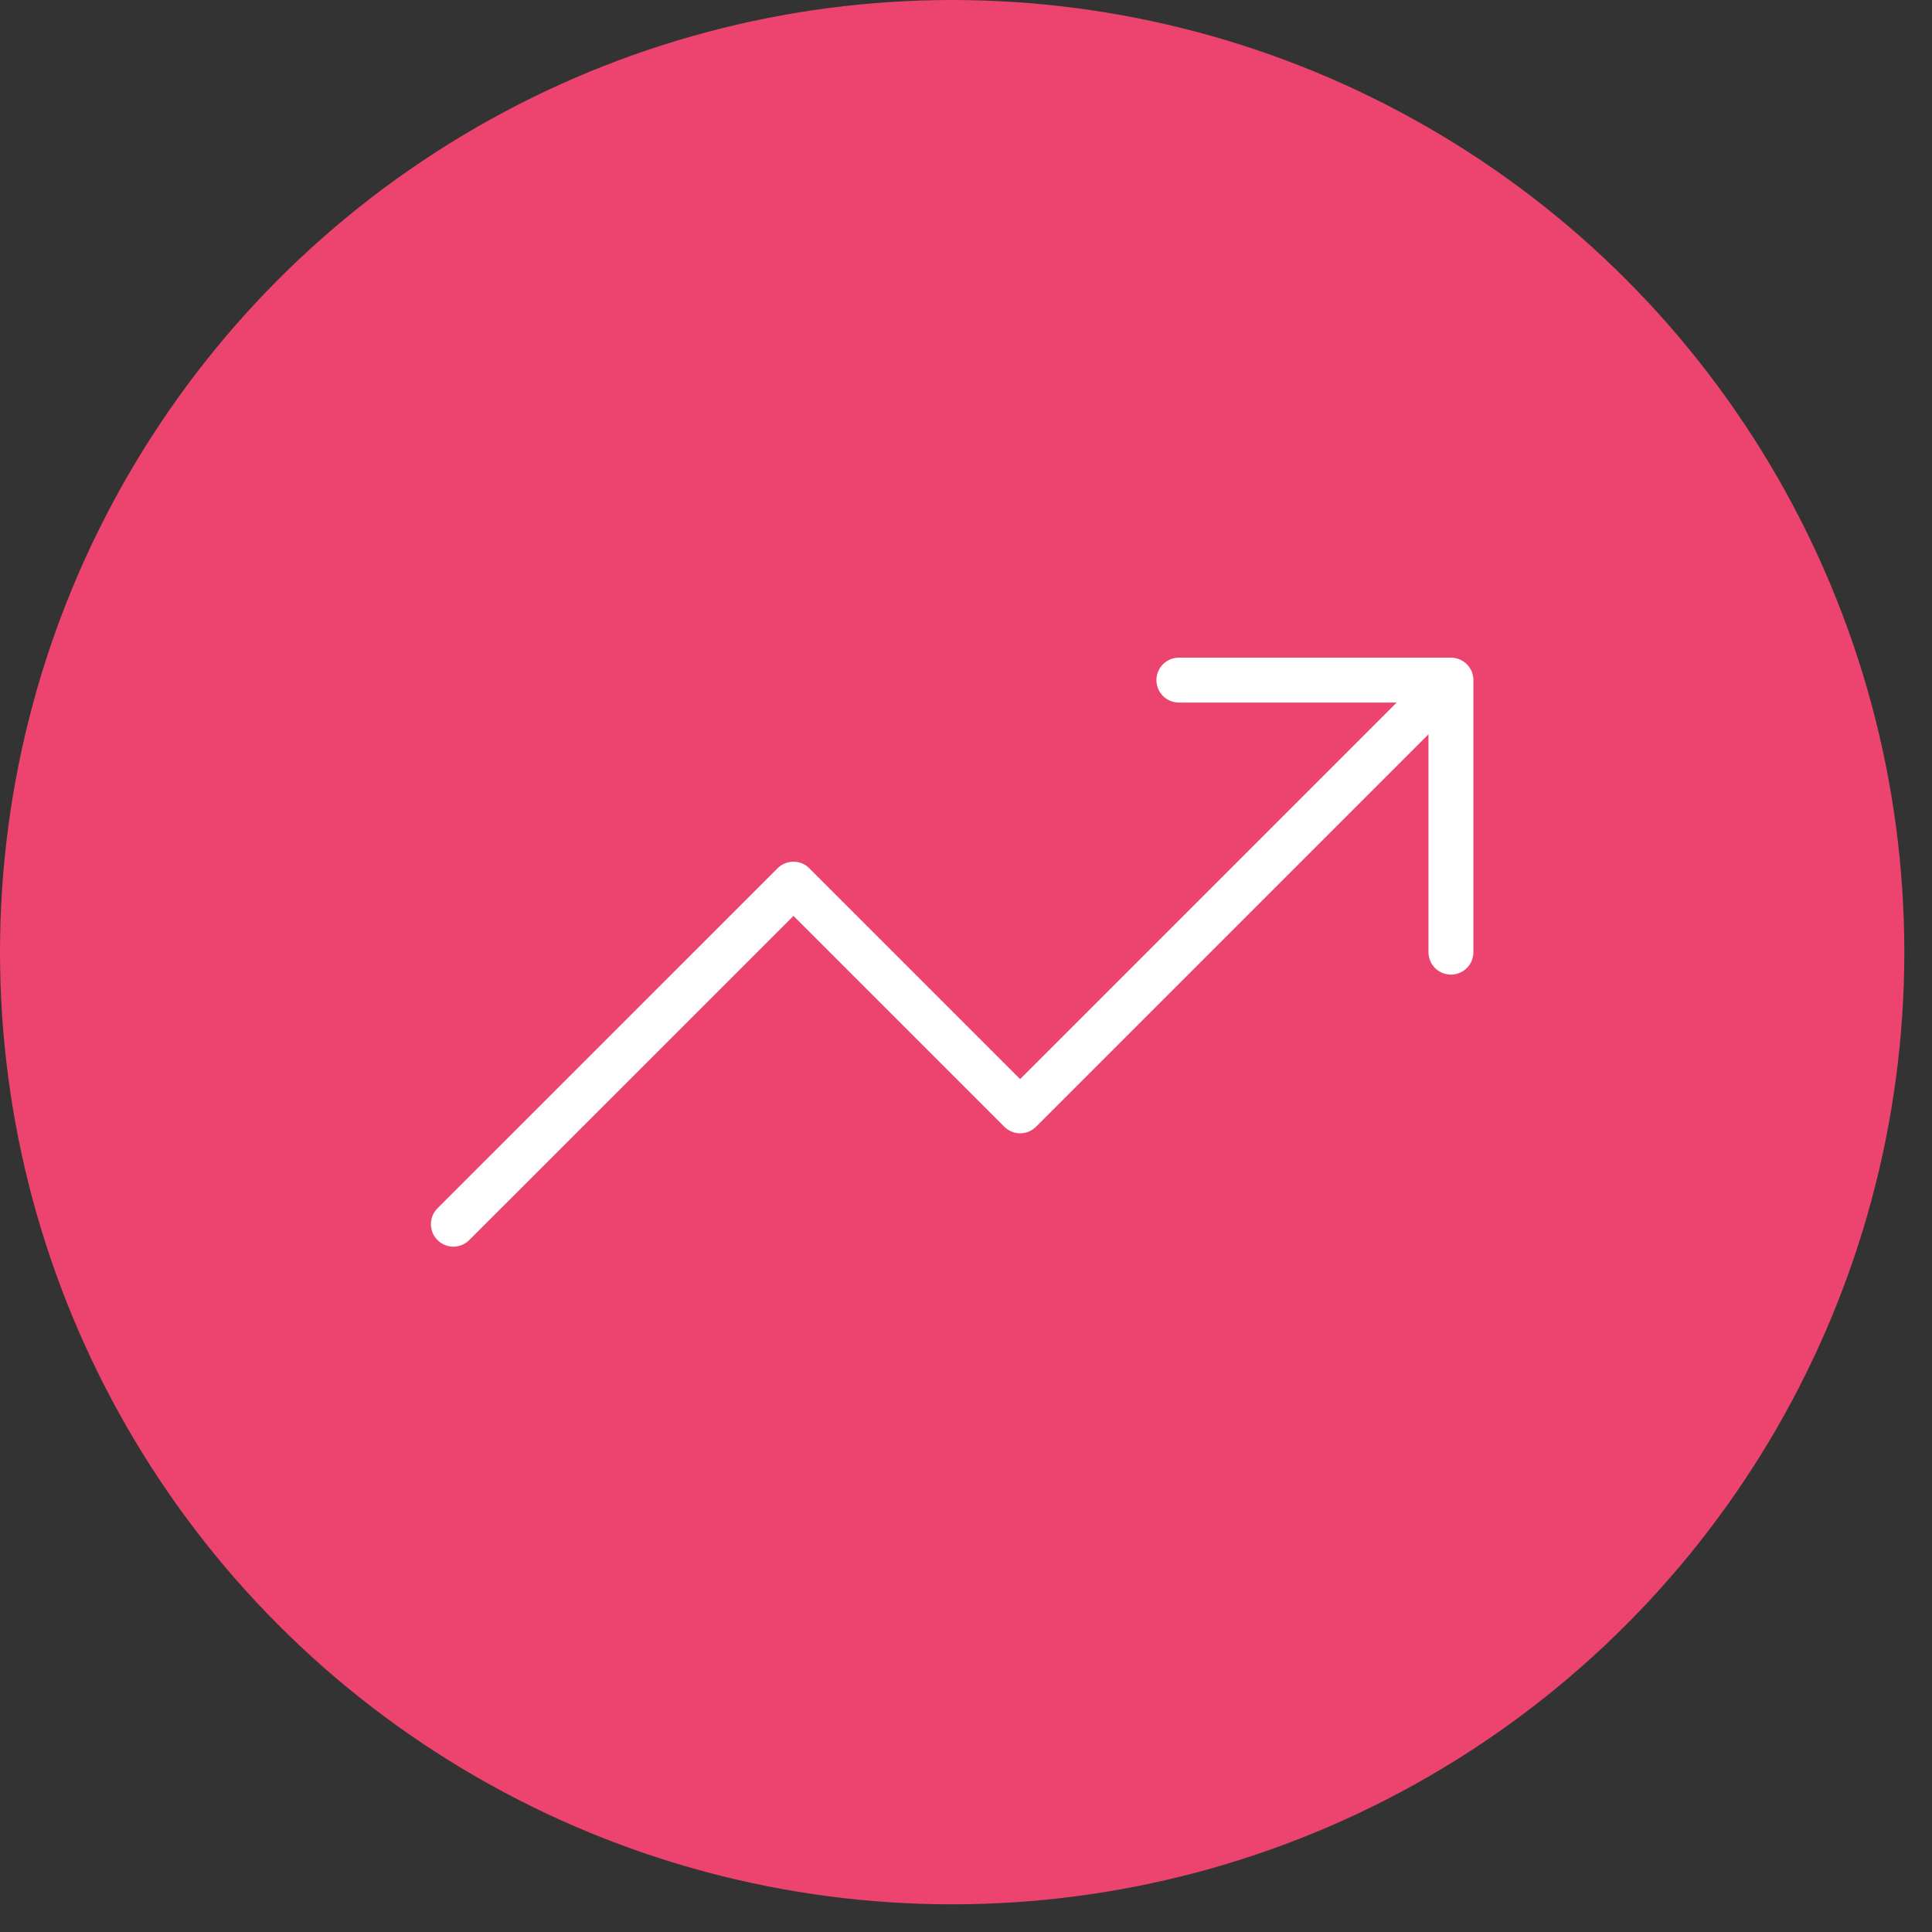
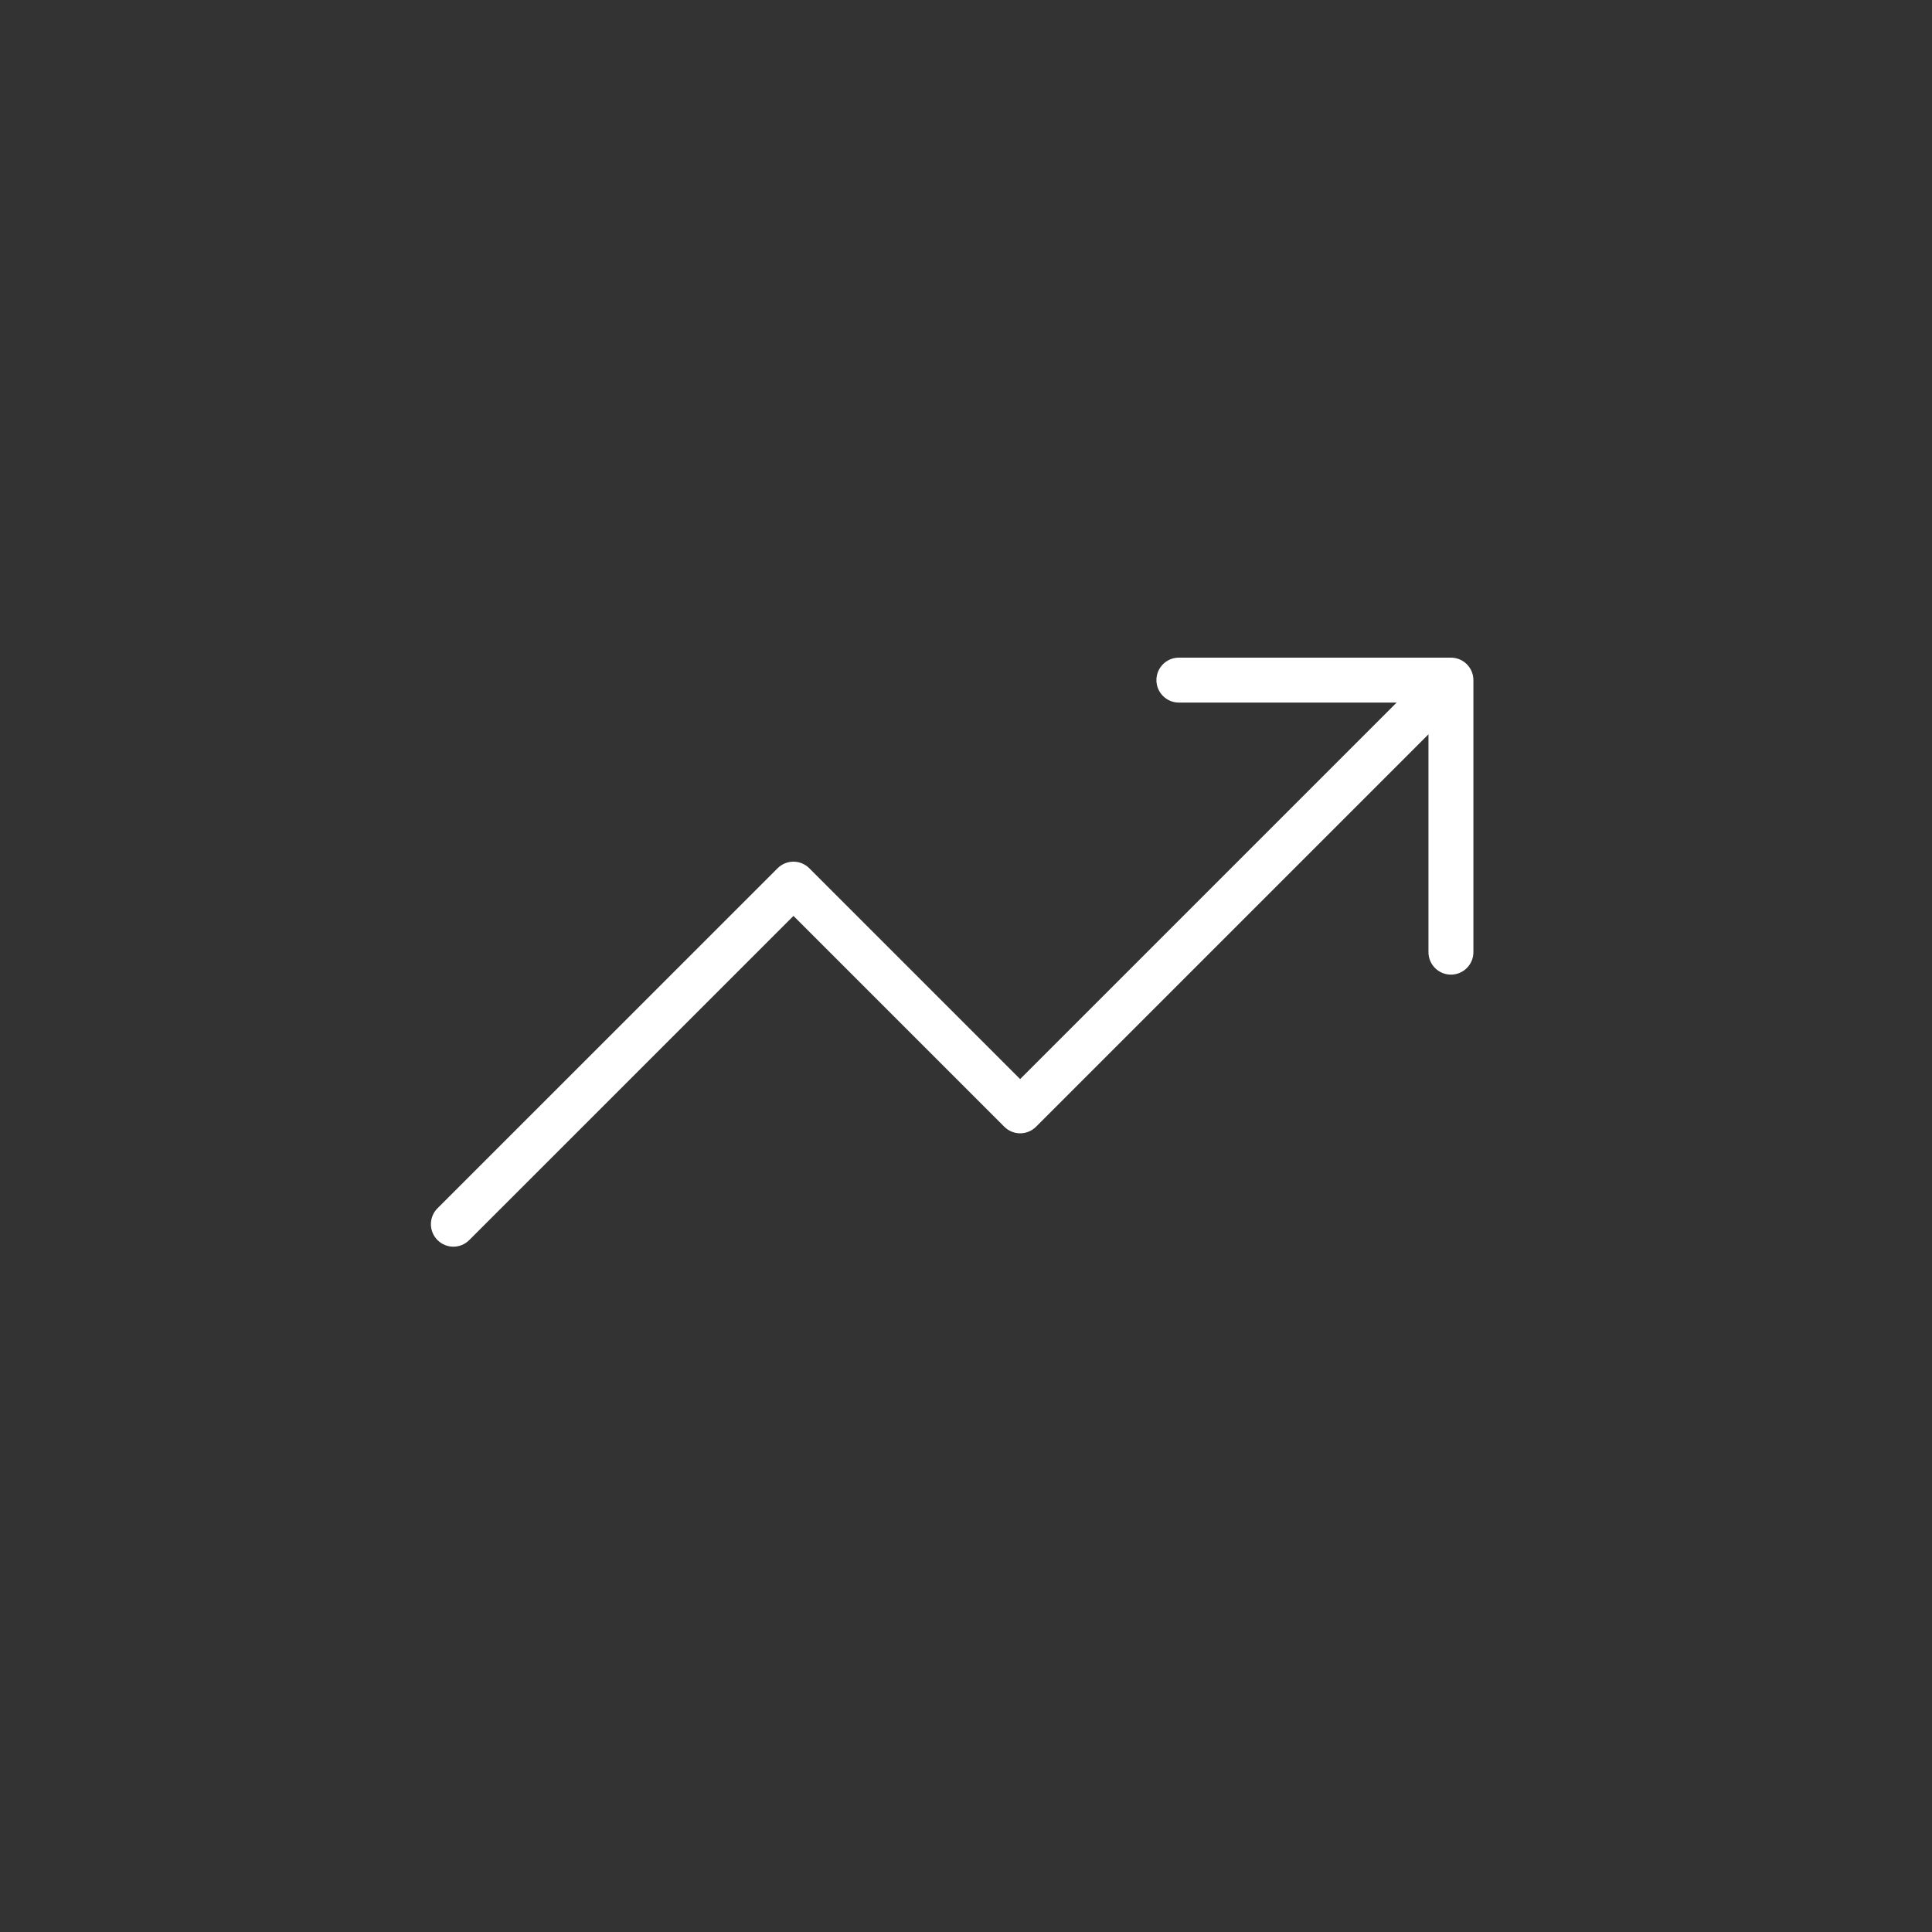
<svg xmlns="http://www.w3.org/2000/svg" width="43" height="43" viewBox="0 0 43 43" fill="none">
  <rect x="0" y="0" width="43" height="43" fill="#333333" stroke="none" />
-   <circle cx="21.192" cy="21.192" r="21.192" fill="#EC446E" />
  <g clip-path="url(#clip0_219_2178)">
-     <rect x="9.081" y="9.082" width="24.22" height="24.22" fill="#EC446E" />
-     <path fill-rule="evenodd" clip-rule="evenodd" d="M26.238 14.637C25.962 14.637 25.738 14.861 25.738 15.137C25.738 15.413 25.962 15.637 26.238 15.637H31.085L22.705 24.017L18.013 19.325C17.919 19.231 17.792 19.178 17.66 19.178C17.527 19.178 17.4 19.231 17.306 19.325L9.737 26.893C9.542 27.088 9.542 27.405 9.737 27.6C9.933 27.796 10.249 27.796 10.444 27.6L17.66 20.385L22.352 25.077C22.446 25.171 22.573 25.224 22.705 25.224C22.838 25.224 22.965 25.171 23.059 25.077L31.793 16.343V21.192C31.793 21.468 32.017 21.692 32.293 21.692C32.569 21.692 32.793 21.468 32.793 21.192V15.137C32.793 14.861 32.569 14.637 32.293 14.637H32.292H26.238Z" fill="white" />
+     <path fill-rule="evenodd" clip-rule="evenodd" d="M26.238 14.637C25.962 14.637 25.738 14.861 25.738 15.137C25.738 15.413 25.962 15.637 26.238 15.637H31.085L22.705 24.017L18.013 19.325C17.919 19.231 17.792 19.178 17.66 19.178C17.527 19.178 17.4 19.231 17.306 19.325L9.737 26.893C9.542 27.088 9.542 27.405 9.737 27.6C9.933 27.796 10.249 27.796 10.444 27.6L17.66 20.385L22.352 25.077C22.446 25.171 22.573 25.224 22.705 25.224C22.838 25.224 22.965 25.171 23.059 25.077L31.793 16.343V21.192C31.793 21.468 32.017 21.692 32.293 21.692C32.569 21.692 32.793 21.468 32.793 21.192V15.137C32.793 14.861 32.569 14.637 32.293 14.637H26.238Z" fill="white" />
  </g>
  <defs>
    <clipPath id="clip0_219_2178">
      <rect x="9.081" y="9.082" width="24.22" height="24.22" fill="white" />
    </clipPath>
  </defs>
</svg>